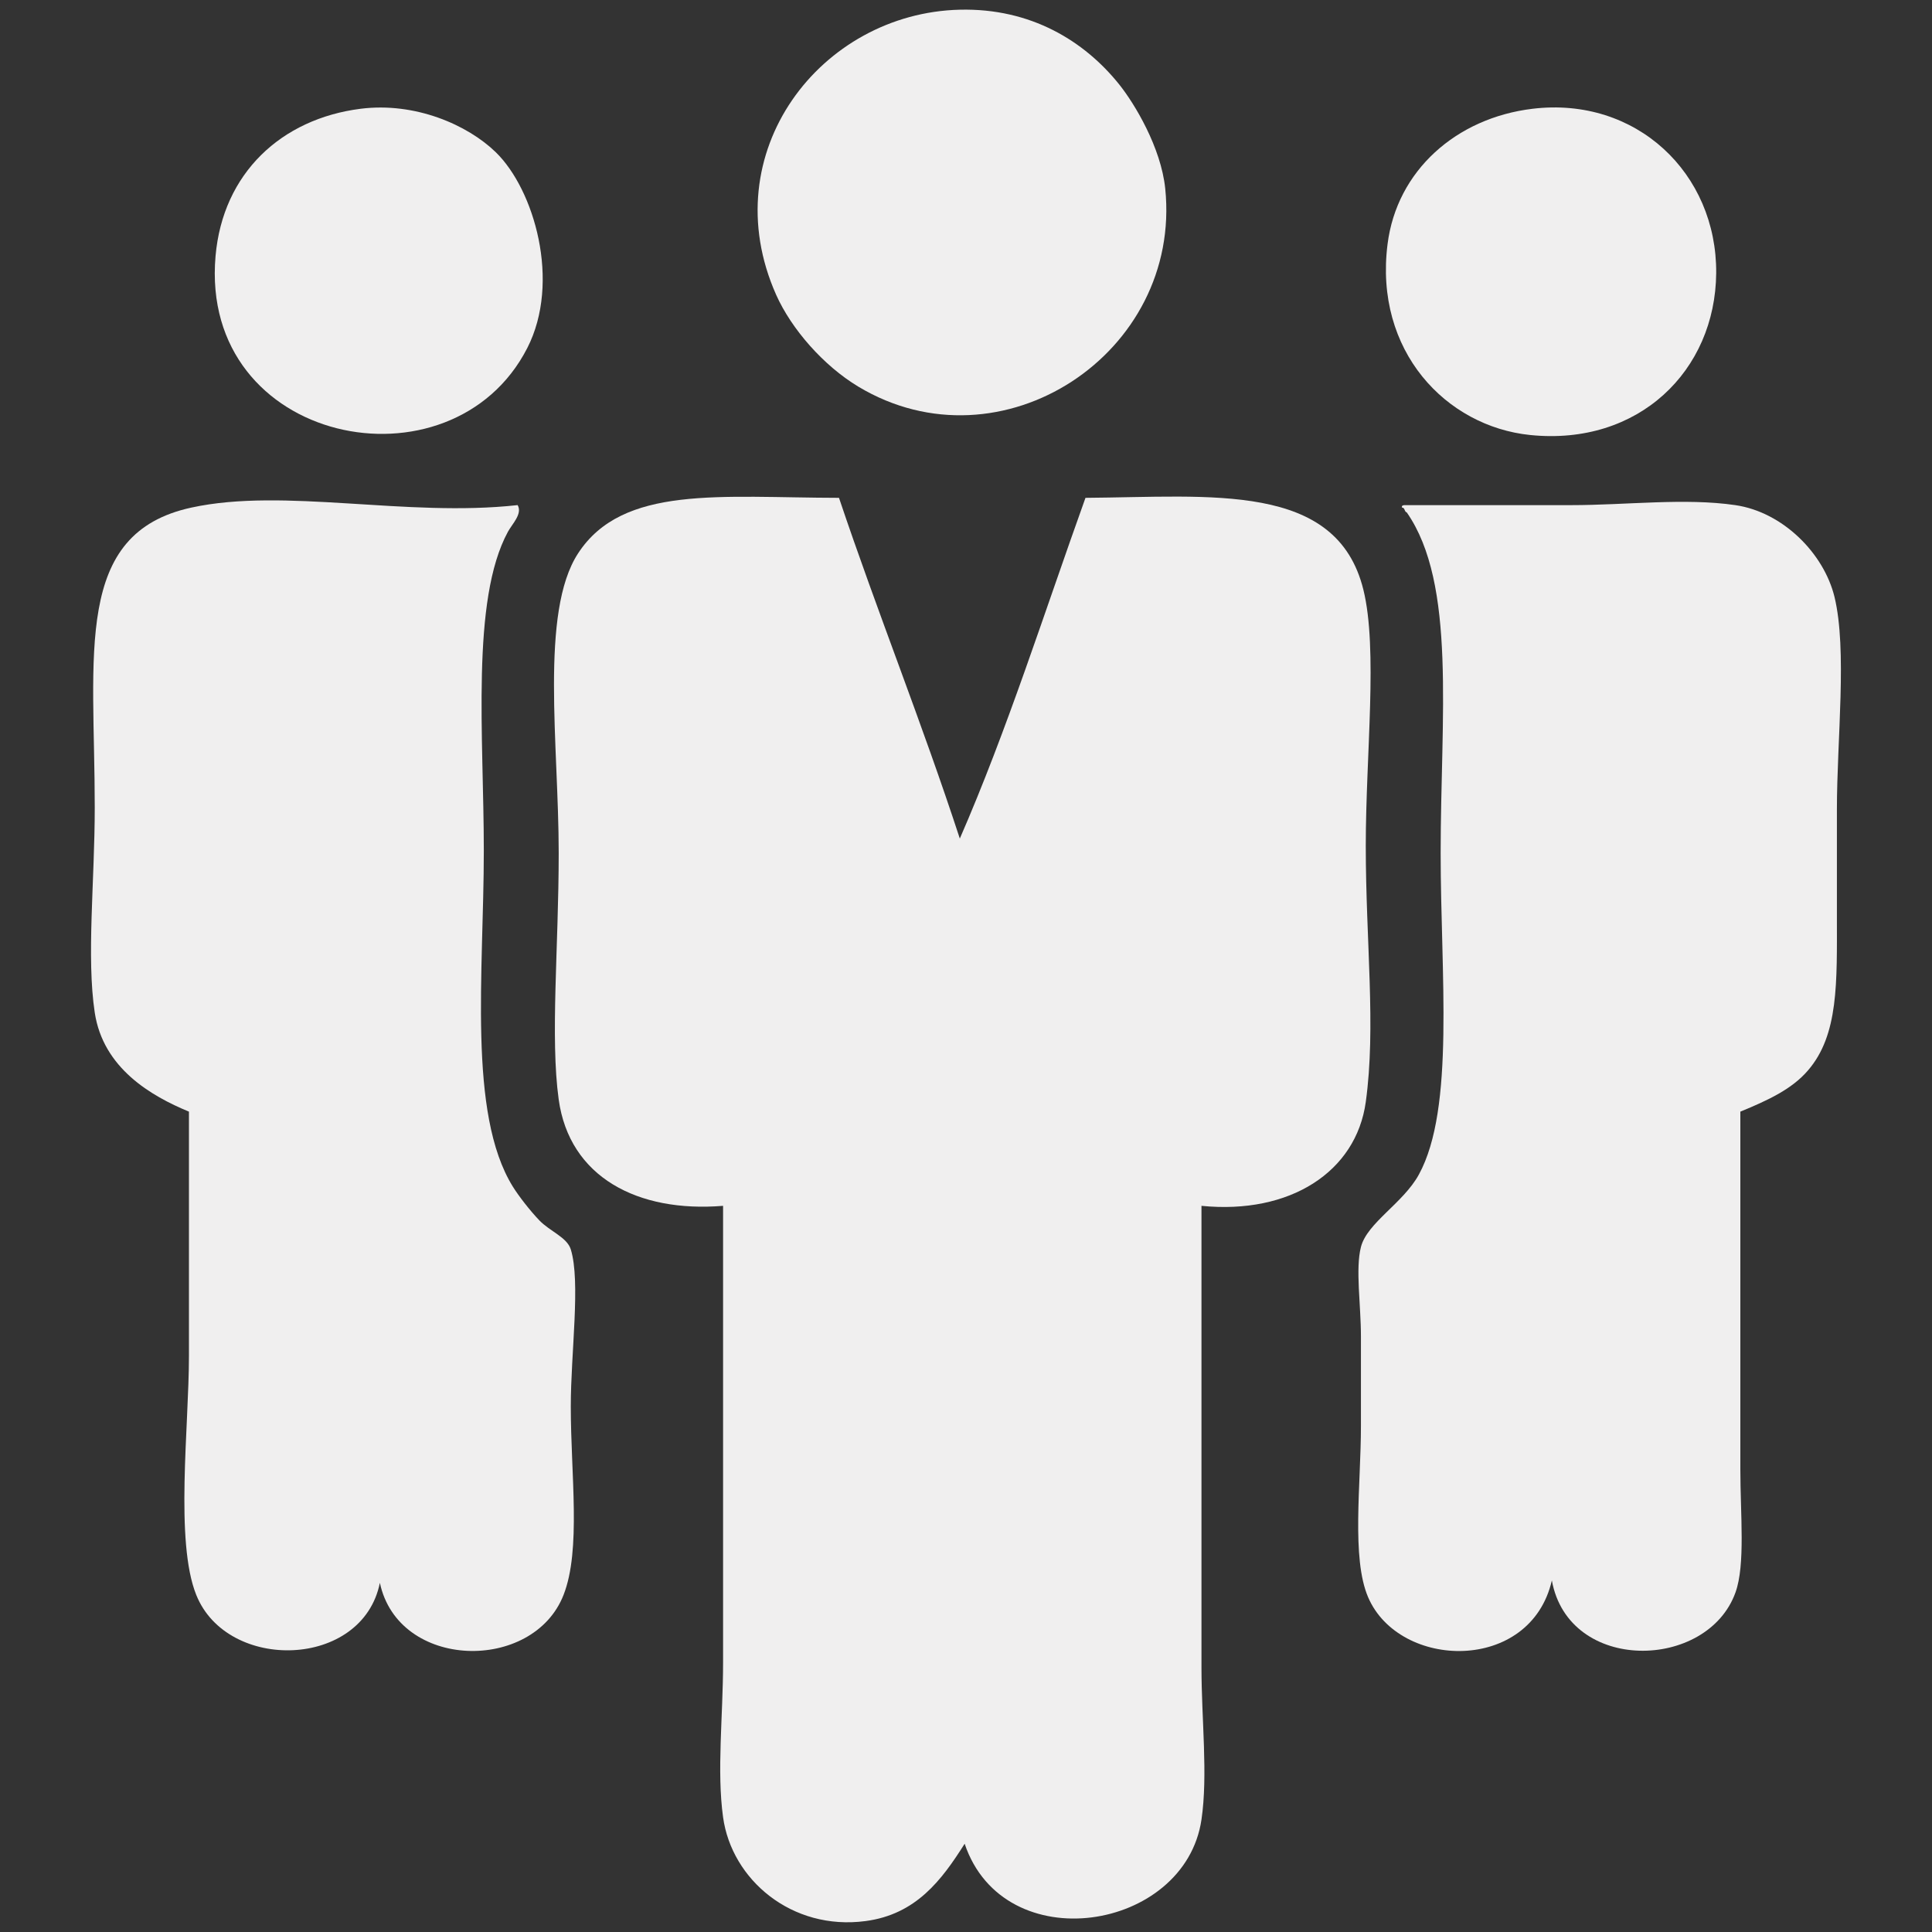
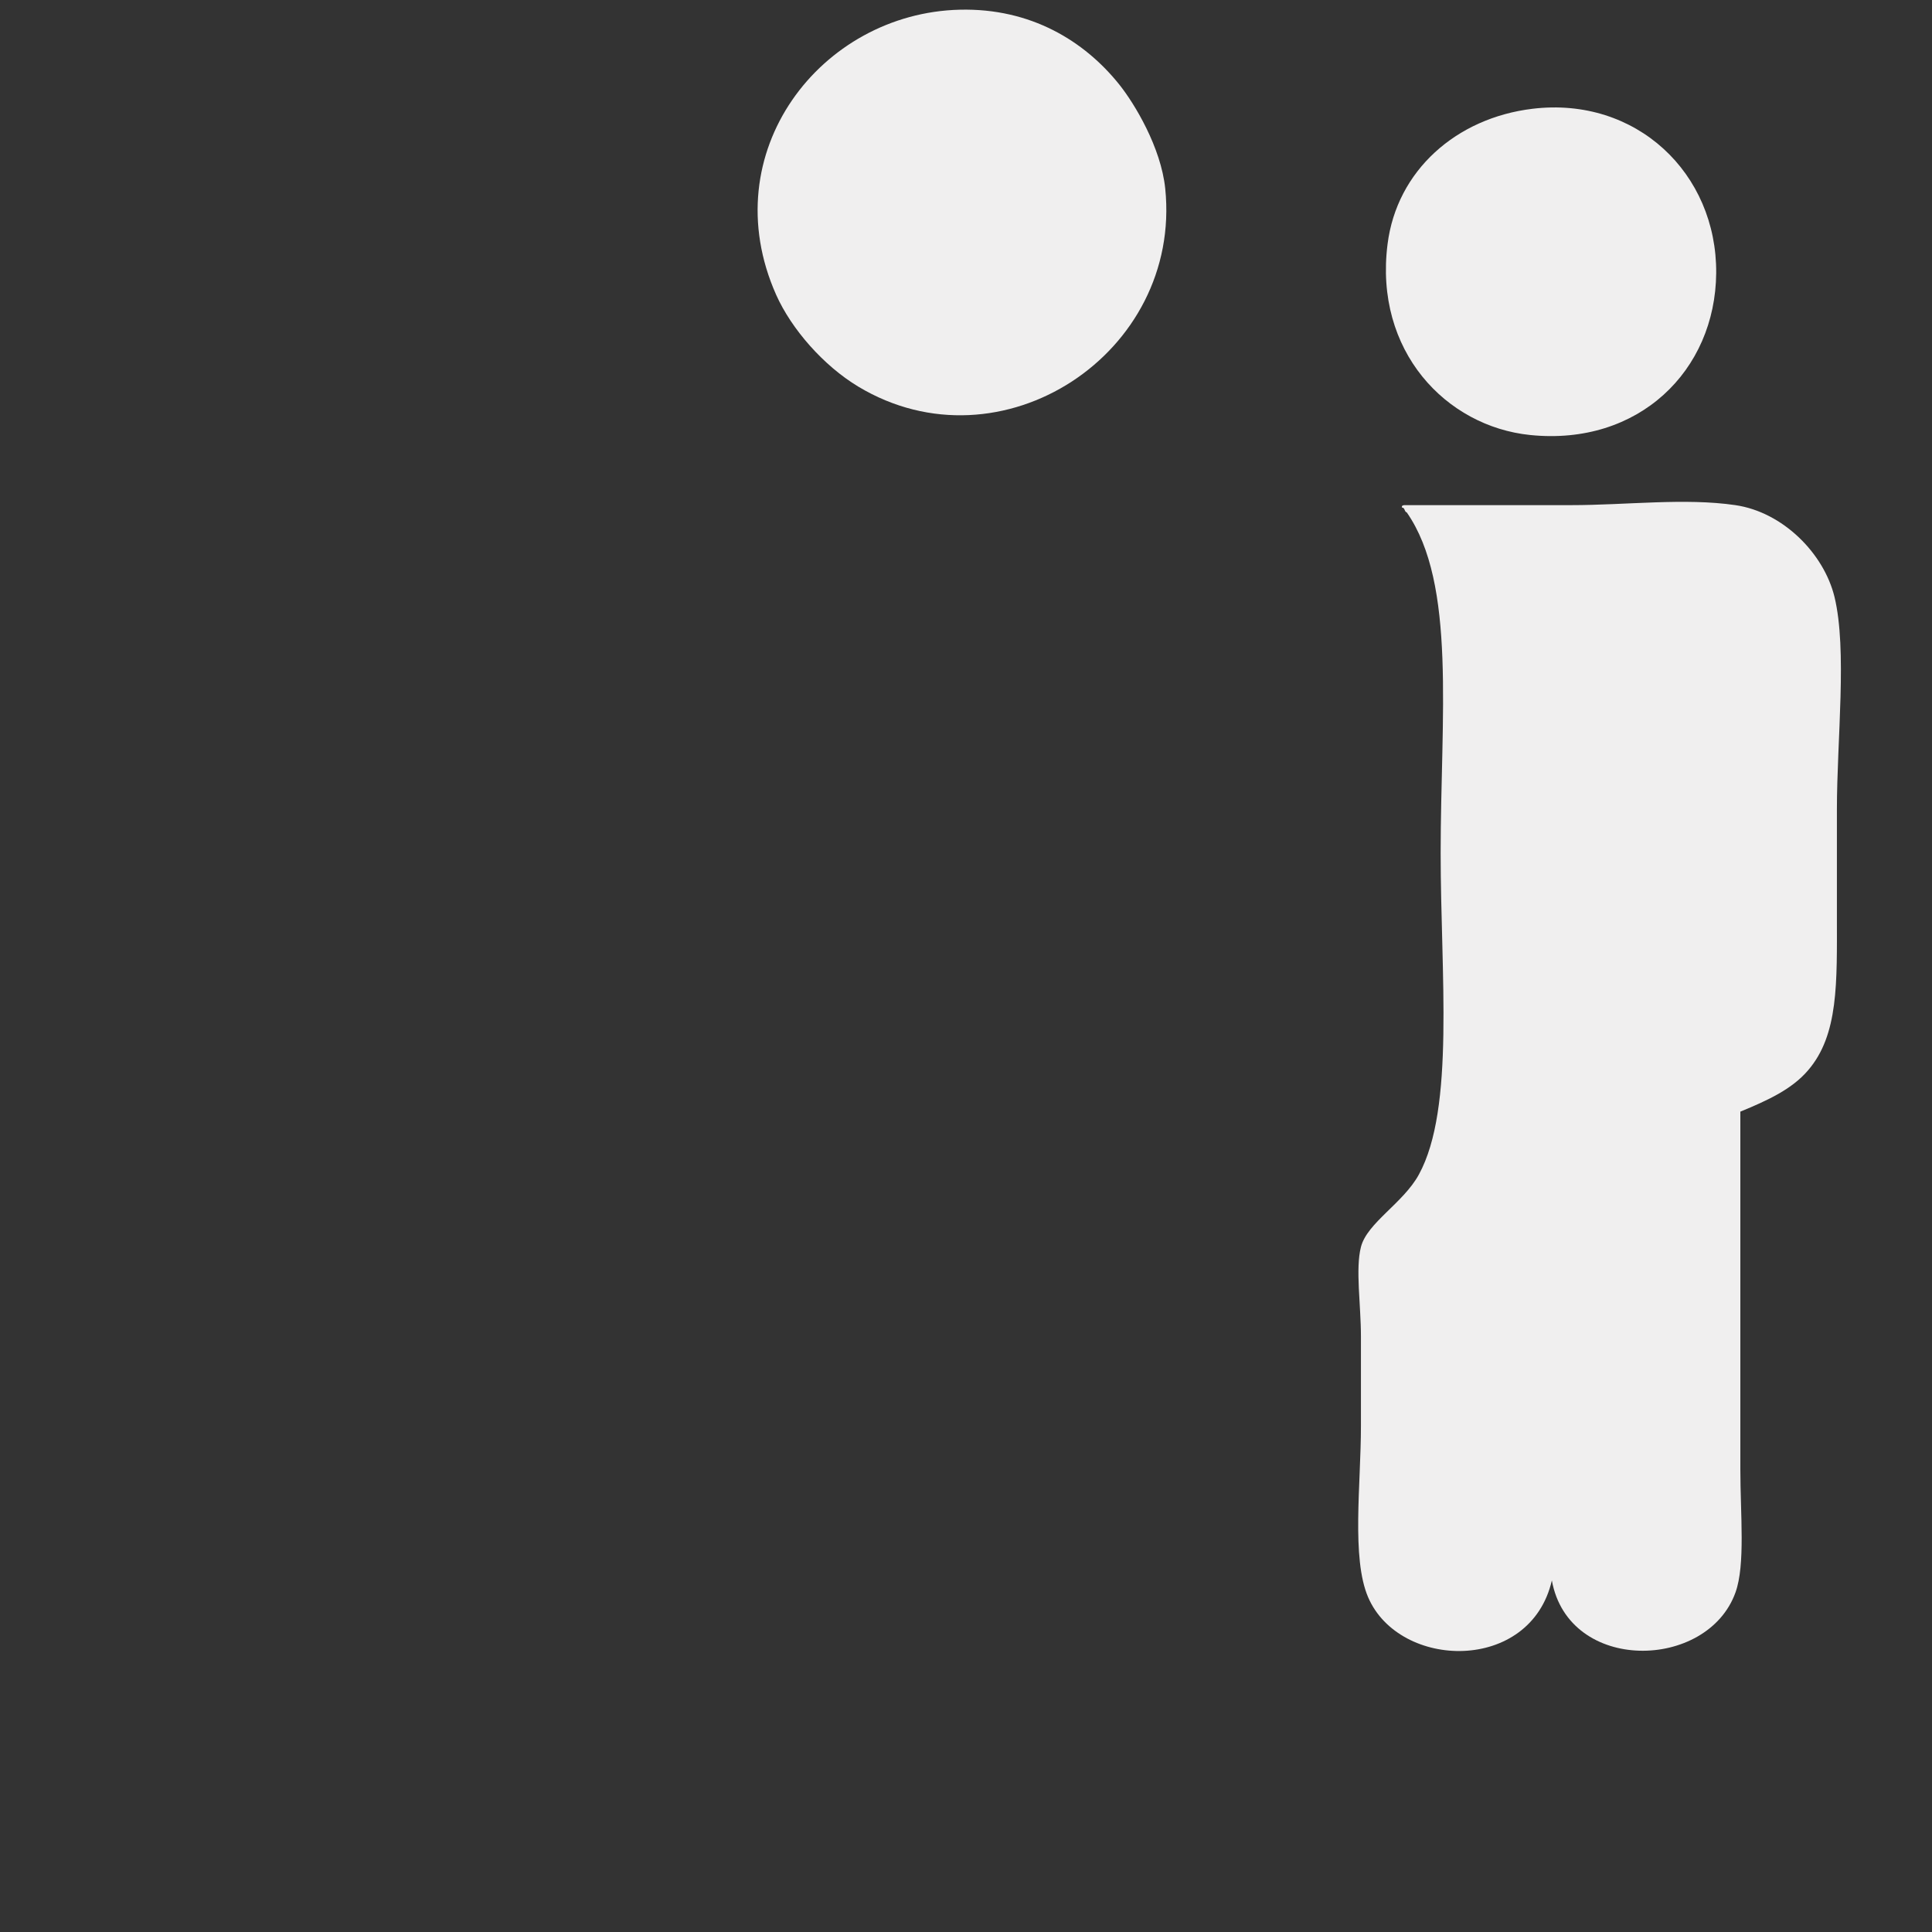
<svg xmlns="http://www.w3.org/2000/svg" version="1.1" id="Layer_1" x="0px" y="0px" width="50px" height="50px" viewBox="0 0 50 50" enable-background="new 0 0 50 50" xml:space="preserve">
  <rect x="0" y="0" width="50" height="50" fill="#333333" stroke="none" />
  <path fill-rule="evenodd" clip-rule="evenodd" fill="#F0EFEF" d="M24.84,0.251c1.84-0.044,3.227,0.812,4.128,1.938  c0.398,0.499,1.077,1.625,1.188,2.689c0.439,4.269-4.246,7.35-7.943,5.128c-0.9-0.541-1.73-1.489-2.126-2.376  C18.45,3.949,21.239,0.338,24.84,0.251z" />
-   <path fill-rule="evenodd" clip-rule="evenodd" fill="#F0EFEF" d="M9.331,2.815c1.412-0.179,2.771,0.415,3.501,1.126  c0.994,0.967,1.689,3.354,0.814,5.066c-1.958,3.824-8.492,2.507-8.068-2.377C5.765,4.479,7.284,3.075,9.331,2.815z" />
  <path fill-rule="evenodd" clip-rule="evenodd" fill="#F0EFEF" d="M39.661,2.815c2.685-0.323,4.773,1.668,4.754,4.253  c-0.021,2.526-2.008,4.478-4.816,4.19c-2.173-0.223-4.041-2.172-3.689-4.941C36.15,4.415,37.687,3.053,39.661,2.815z" />
-   <path fill-rule="evenodd" clip-rule="evenodd" fill="#F0EFEF" d="M21.713,12.884c1.002,2.98,2.146,5.816,3.127,8.818  c1.222-2.801,2.189-5.856,3.252-8.818c3.256-0.023,6.501-0.423,7.192,2.377c0.38,1.54,0.062,4.266,0.062,6.629  c0,2.485,0.269,4.689,0,6.629c-0.249,1.81-1.964,2.917-4.252,2.688c0,3.202,0,8.206,0,11.944c0,1.354,0.17,2.782,0,3.94  c-0.425,2.898-5.112,3.644-6.129,0.625c-0.595,0.942-1.257,1.828-2.564,2.001c-1.911,0.255-3.467-1.074-3.688-2.688  c-0.166-1.195,0-2.618,0-4.002c0-3.598,0-8.616,0-11.82c-2.212,0.181-3.977-0.745-4.254-2.752c-0.222-1.602,0-3.945,0-6.379  c0-2.797-0.492-6.23,0.501-7.754C16.116,12.545,18.646,12.879,21.713,12.884z" />
-   <path fill-rule="evenodd" clip-rule="evenodd" fill="#F0EFEF" d="M13.396,13.072c0.132,0.224-0.142,0.489-0.25,0.688  c-0.965,1.773-0.625,5.308-0.625,8.255c0,3.14-0.422,6.8,0.75,8.693c0.151,0.244,0.445,0.623,0.688,0.876  c0.276,0.286,0.716,0.437,0.813,0.75c0.258,0.837,0,2.675,0,4.065c0,1.77,0.27,3.708-0.187,4.877  c-0.788,2.017-4.273,1.948-4.754-0.313c-0.448,2.228-3.949,2.317-4.752,0.313C4.524,39.897,4.89,36.92,4.89,35.085  c0-2.328,0-4.563,0-6.316c-0.98-0.404-2.221-1.125-2.438-2.564c-0.217-1.434,0-3.404,0-5.314c0-3.971-0.563-7.092,2.502-7.755  C7.36,12.613,10.505,13.392,13.396,13.072z" />
  <path fill-rule="evenodd" clip-rule="evenodd" fill="#F0EFEF" d="M45.04,28.769c0,2.436,0,6.333,0,9.256  c0,1.164,0.133,2.469-0.126,3.188c-0.726,2.023-4.316,2.1-4.752-0.312c-0.552,2.404-3.944,2.316-4.754,0.438  c-0.437-1.015-0.187-2.917-0.187-4.439c0-0.74,0-1.547,0-2.314c0-0.82-0.146-1.743,0-2.314c0.16-0.627,1.097-1.136,1.5-1.876  c0.937-1.715,0.563-5.183,0.563-8.317c0-3.532,0.413-6.964-0.877-8.818c-0.066-0.016-0.042-0.124-0.124-0.125  c-0.012-0.053,0.024-0.059,0.063-0.063c1.47,0,2.904,0,4.314,0c1.433,0,2.941-0.192,4.252,0c1.231,0.18,2.291,1.251,2.565,2.376  c0.332,1.374,0.062,3.688,0.062,5.503c0,0.93,0,1.883,0,2.751c0,1.719,0.05,3.078-0.751,4.002  C46.37,28.193,45.74,28.481,45.04,28.769z" />
</svg>